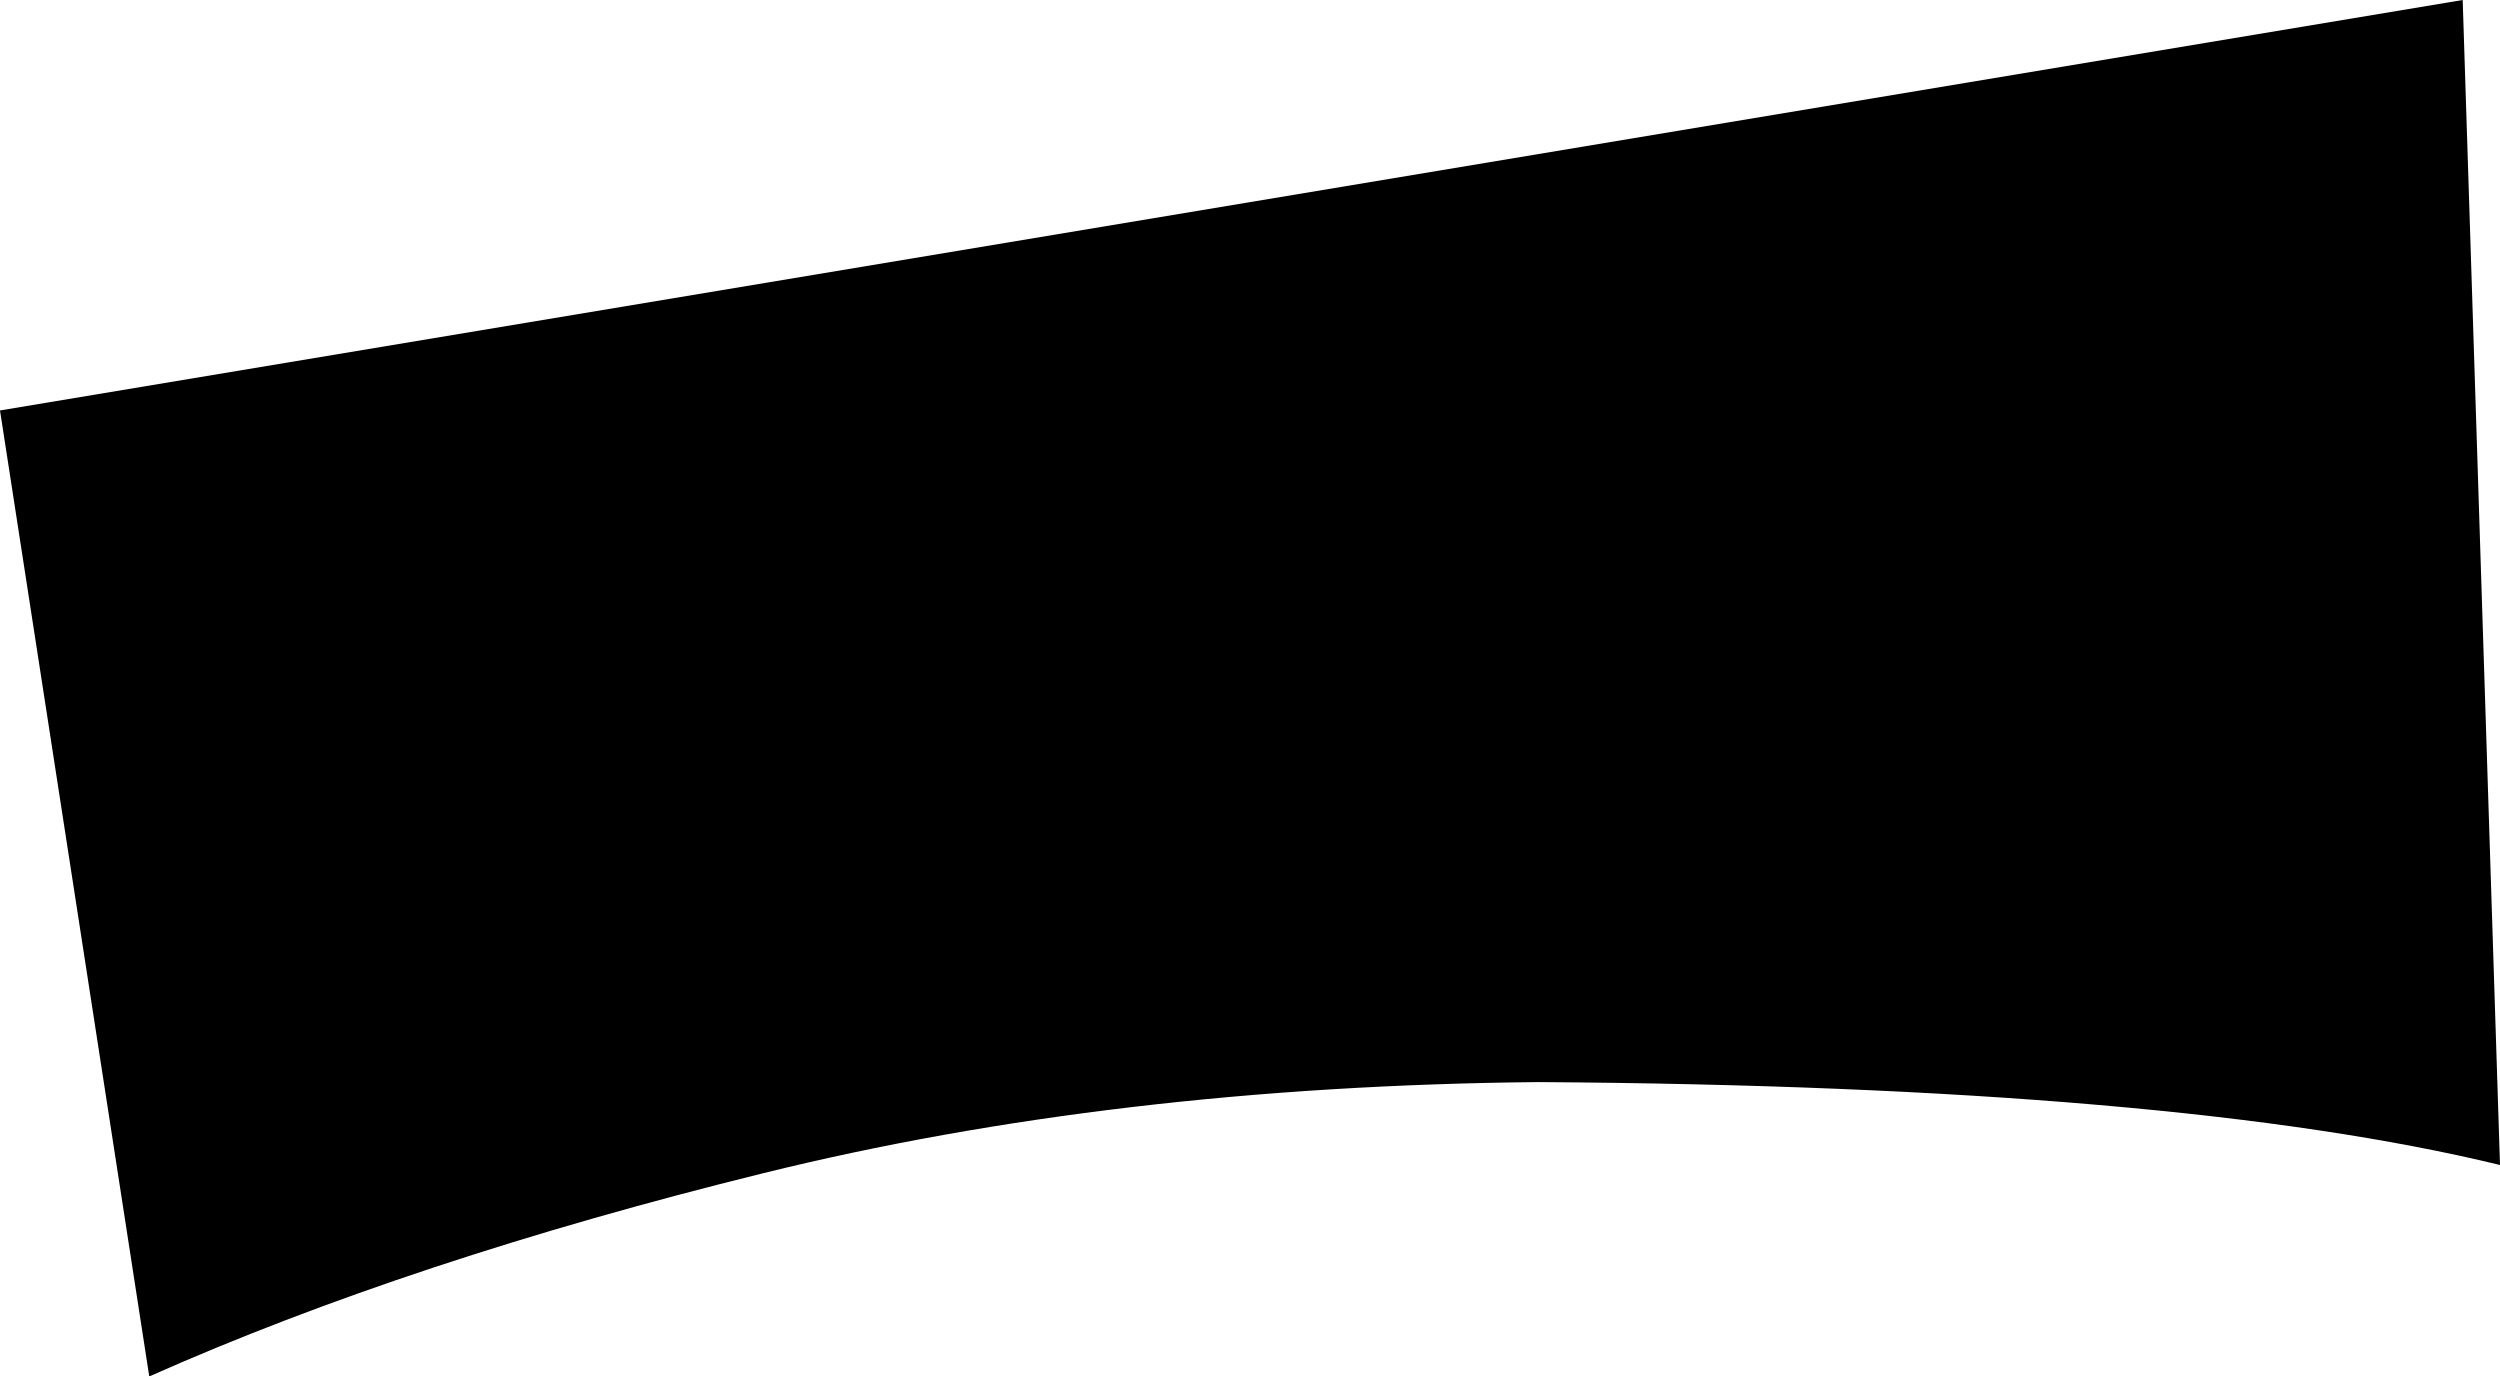
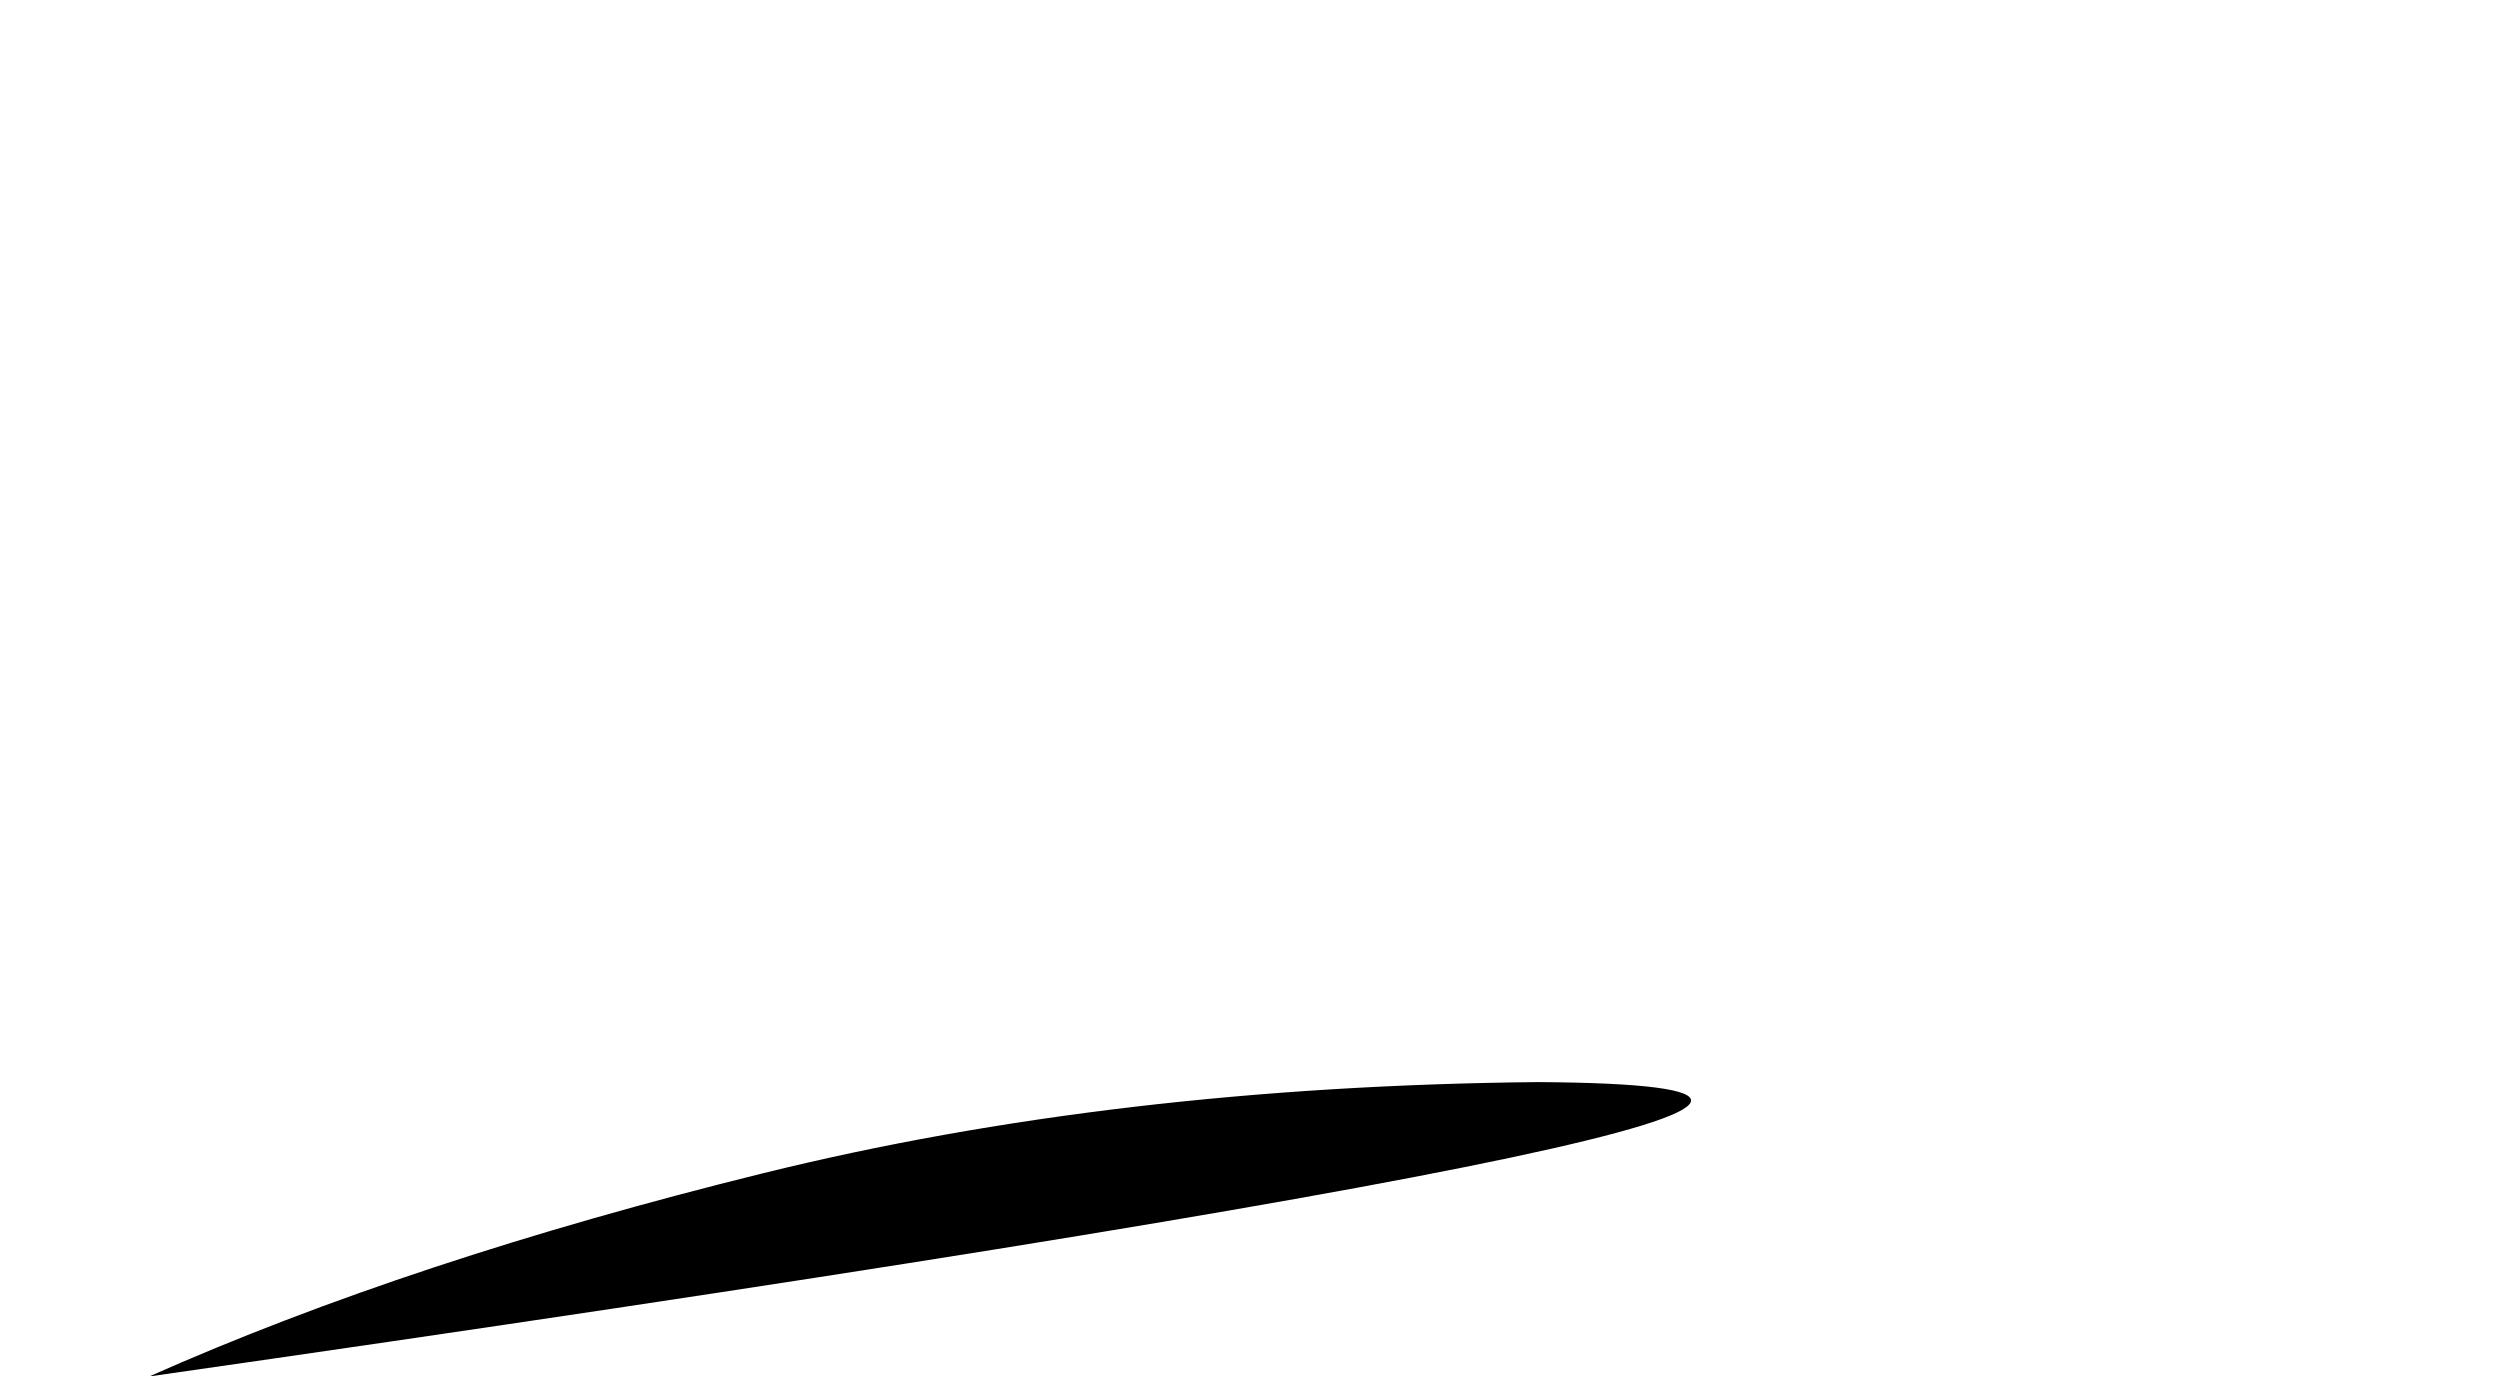
<svg xmlns="http://www.w3.org/2000/svg" height="16.6px" width="30.15px">
  <g transform="matrix(1.0, 0.0, 0.0, 1.0, 0.0, 0.0)">
-     <path d="M1.8 16.6 L0.0 4.95 29.7 0.0 30.15 14.05 Q26.25 13.1 18.55 13.05 13.45 13.1 9.2 14.15 4.95 15.2 1.8 16.6" fill="#000000" fill-rule="evenodd" stroke="none" />
+     <path d="M1.8 16.6 Q26.25 13.1 18.55 13.05 13.45 13.1 9.2 14.15 4.95 15.2 1.8 16.6" fill="#000000" fill-rule="evenodd" stroke="none" />
  </g>
</svg>